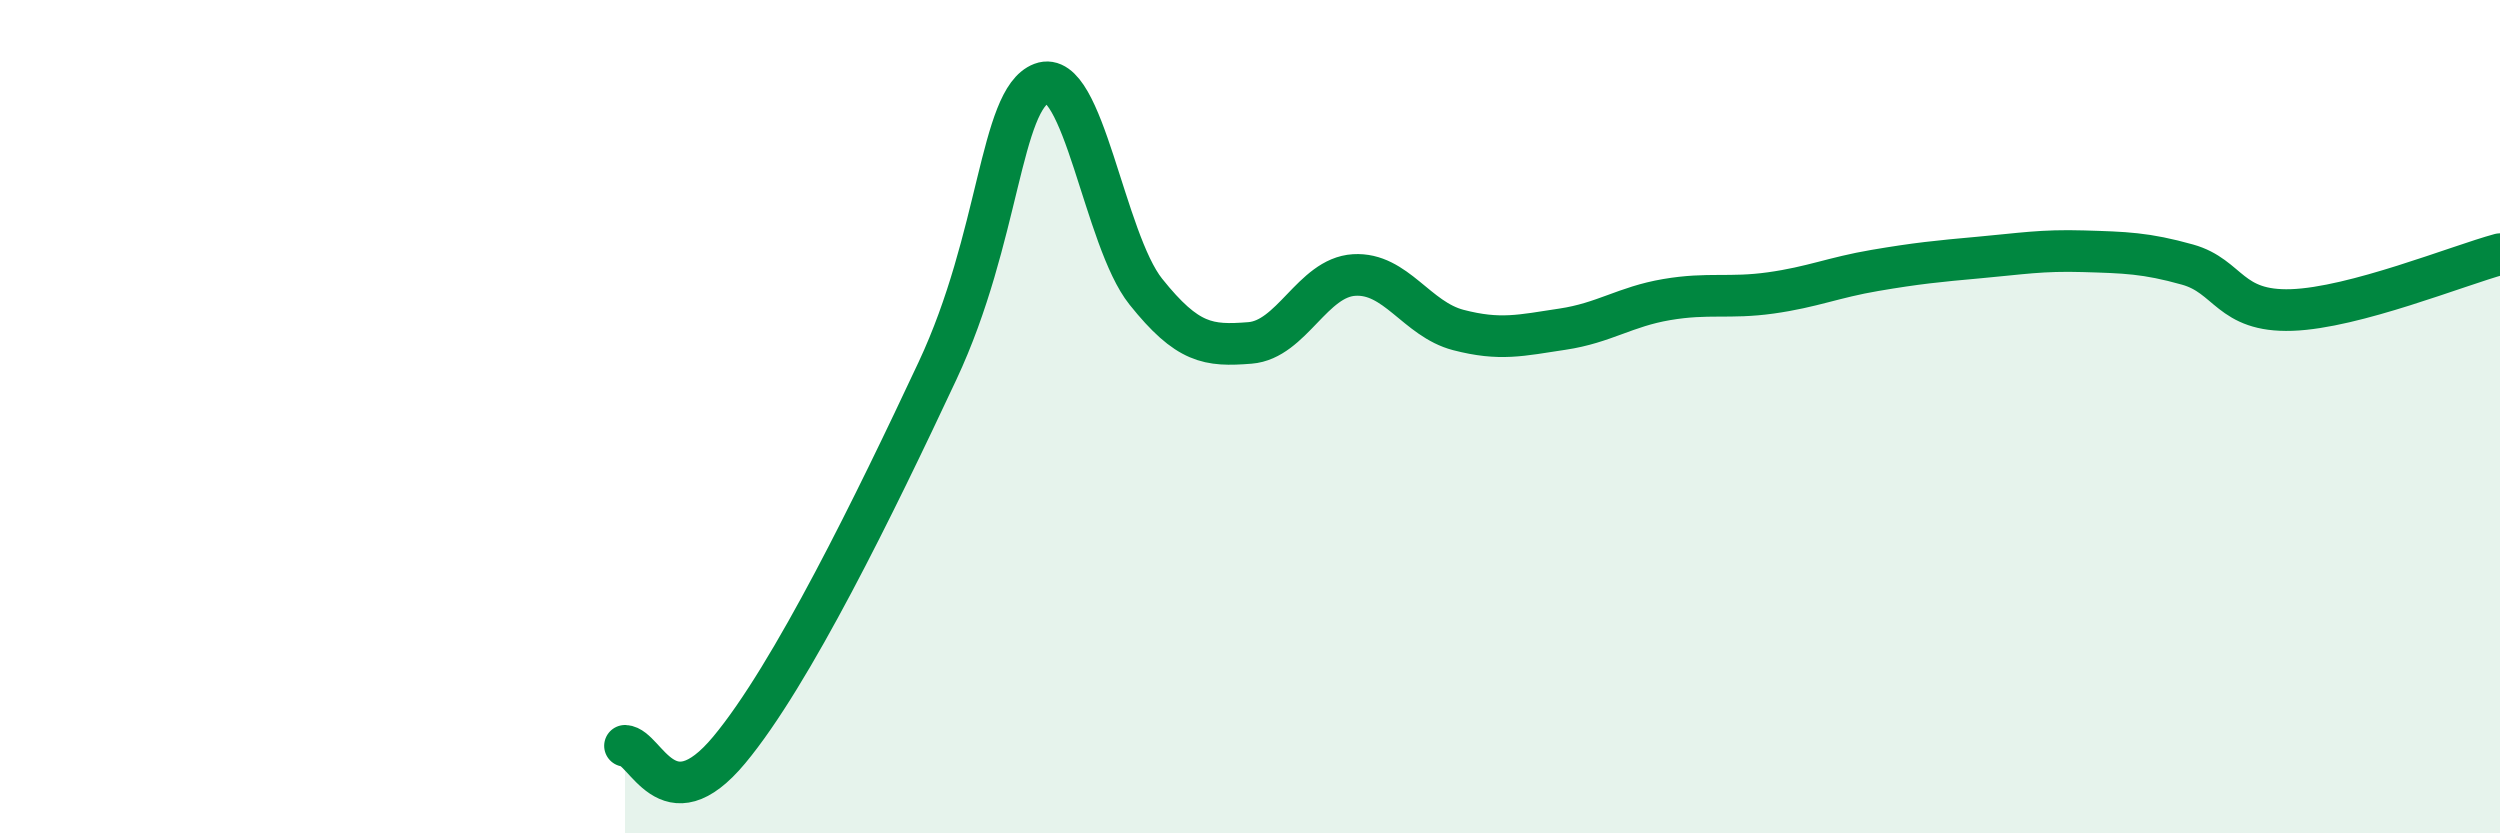
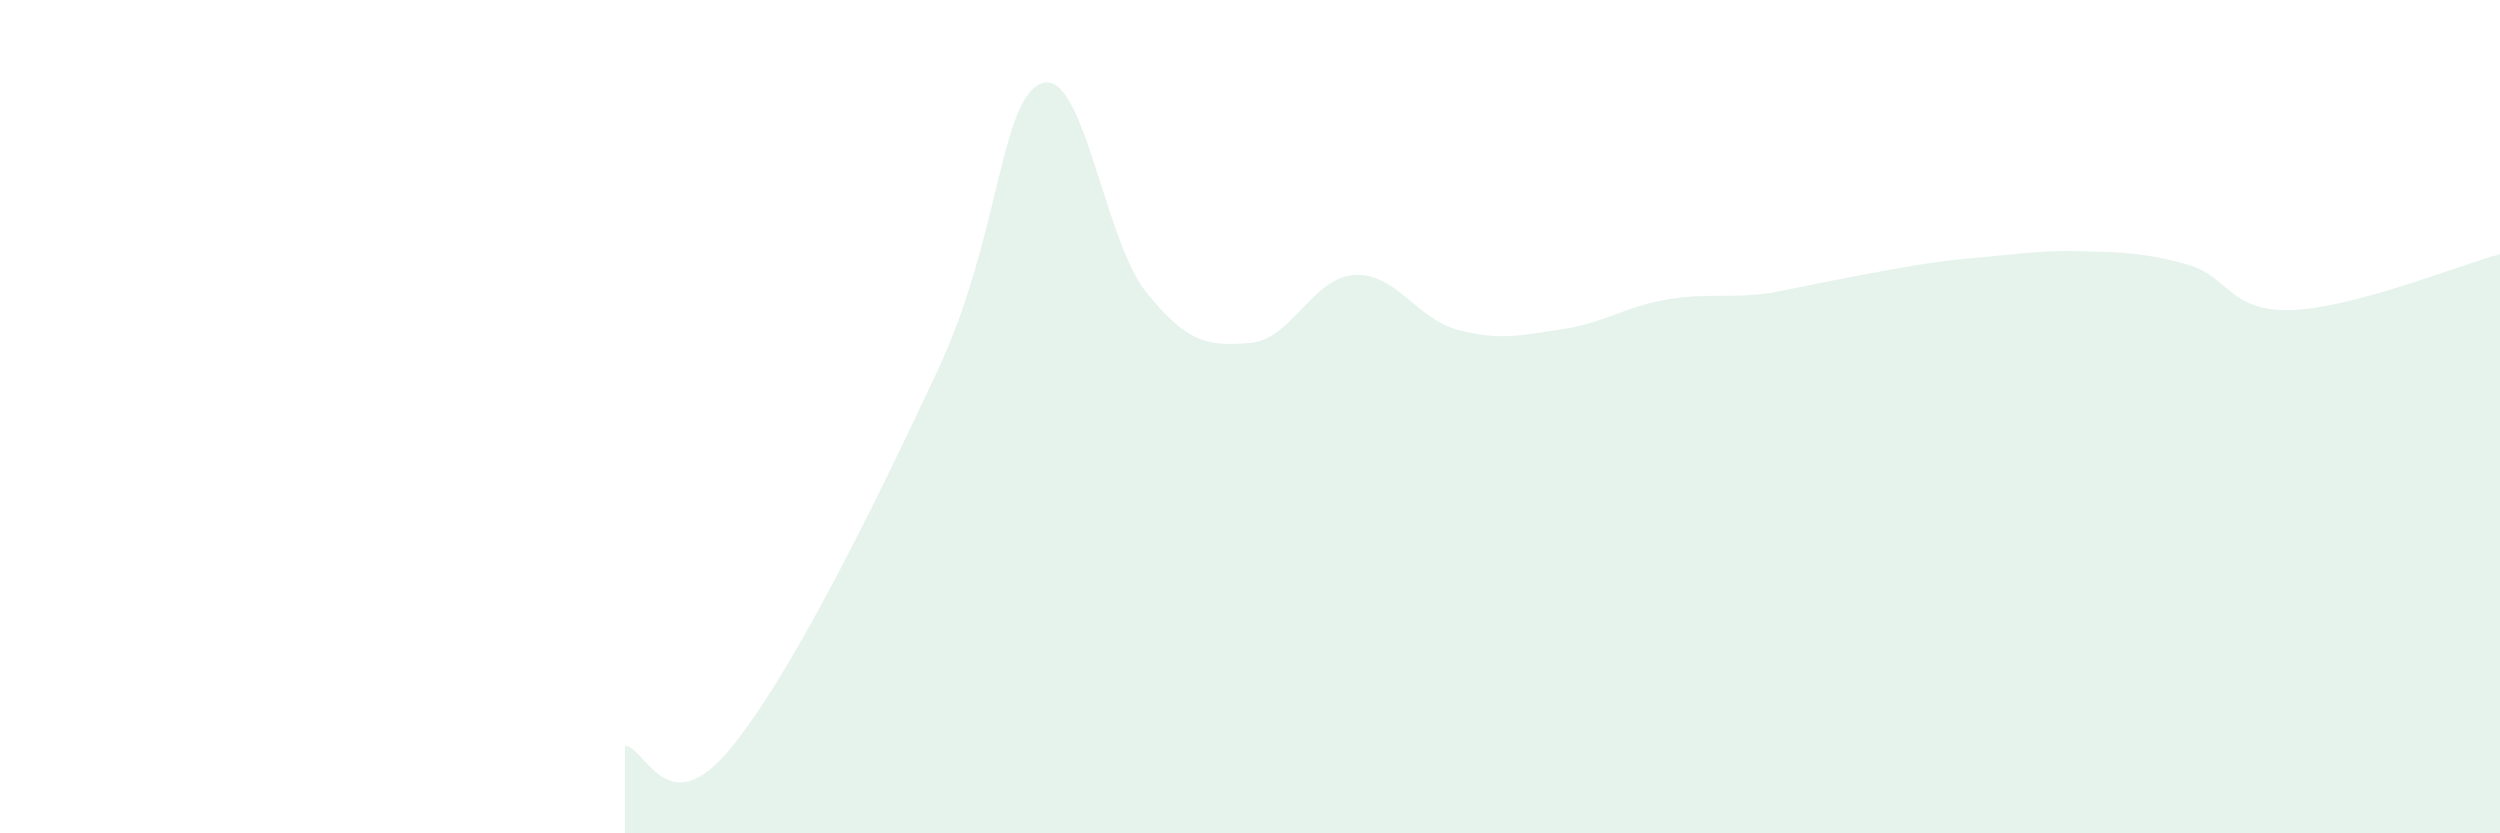
<svg xmlns="http://www.w3.org/2000/svg" width="60" height="20" viewBox="0 0 60 20">
-   <path d="M 15,17.9 C 15.5,17.92 16,19.8 17.5,18 C 19,16.2 21,12.1 22.5,8.9 C 24,5.7 24,2.38 25,2 C 26,1.62 26.5,5.75 27.5,7 C 28.5,8.25 29,8.31 30,8.23 C 31,8.15 31.5,6.66 32.5,6.6 C 33.5,6.54 34,7.66 35,7.92 C 36,8.18 36.5,8.05 37.5,7.9 C 38.5,7.75 39,7.36 40,7.19 C 41,7.02 41.5,7.17 42.5,7.03 C 43.5,6.89 44,6.66 45,6.49 C 46,6.32 46.5,6.27 47.5,6.18 C 48.5,6.09 49,6 50,6.03 C 51,6.06 51.5,6.07 52.5,6.35 C 53.5,6.63 53.5,7.49 55,7.44 C 56.5,7.39 59,6.37 60,6.1L60 20L15 20Z" fill="#008740" opacity="0.1" stroke-linecap="round" stroke-linejoin="round" />
-   <path d="M 15,17.9 C 15.5,17.92 16,19.8 17.5,18 C 19,16.2 21,12.1 22.5,8.9 C 24,5.7 24,2.38 25,2 C 26,1.62 26.5,5.75 27.5,7 C 28.5,8.25 29,8.31 30,8.23 C 31,8.15 31.5,6.66 32.5,6.6 C 33.5,6.54 34,7.66 35,7.92 C 36,8.18 36.5,8.05 37.5,7.9 C 38.5,7.75 39,7.36 40,7.19 C 41,7.02 41.5,7.17 42.5,7.03 C 43.5,6.89 44,6.66 45,6.49 C 46,6.32 46.5,6.27 47.5,6.18 C 48.5,6.09 49,6 50,6.03 C 51,6.06 51.5,6.07 52.5,6.35 C 53.5,6.63 53.5,7.49 55,7.44 C 56.5,7.39 59,6.37 60,6.1" stroke="#008740" stroke-width="1" fill="none" stroke-linecap="round" stroke-linejoin="round" />
+   <path d="M 15,17.9 C 15.5,17.92 16,19.8 17.5,18 C 19,16.2 21,12.1 22.5,8.9 C 24,5.7 24,2.38 25,2 C 26,1.62 26.5,5.75 27.5,7 C 28.5,8.25 29,8.31 30,8.23 C 31,8.15 31.5,6.66 32.5,6.6 C 33.5,6.54 34,7.66 35,7.92 C 36,8.18 36.5,8.05 37.5,7.9 C 38.5,7.75 39,7.36 40,7.19 C 41,7.02 41.5,7.17 42.5,7.03 C 46,6.32 46.5,6.27 47.5,6.18 C 48.5,6.09 49,6 50,6.03 C 51,6.06 51.5,6.07 52.5,6.35 C 53.5,6.63 53.5,7.49 55,7.44 C 56.5,7.39 59,6.37 60,6.1L60 20L15 20Z" fill="#008740" opacity="0.1" stroke-linecap="round" stroke-linejoin="round" />
</svg>